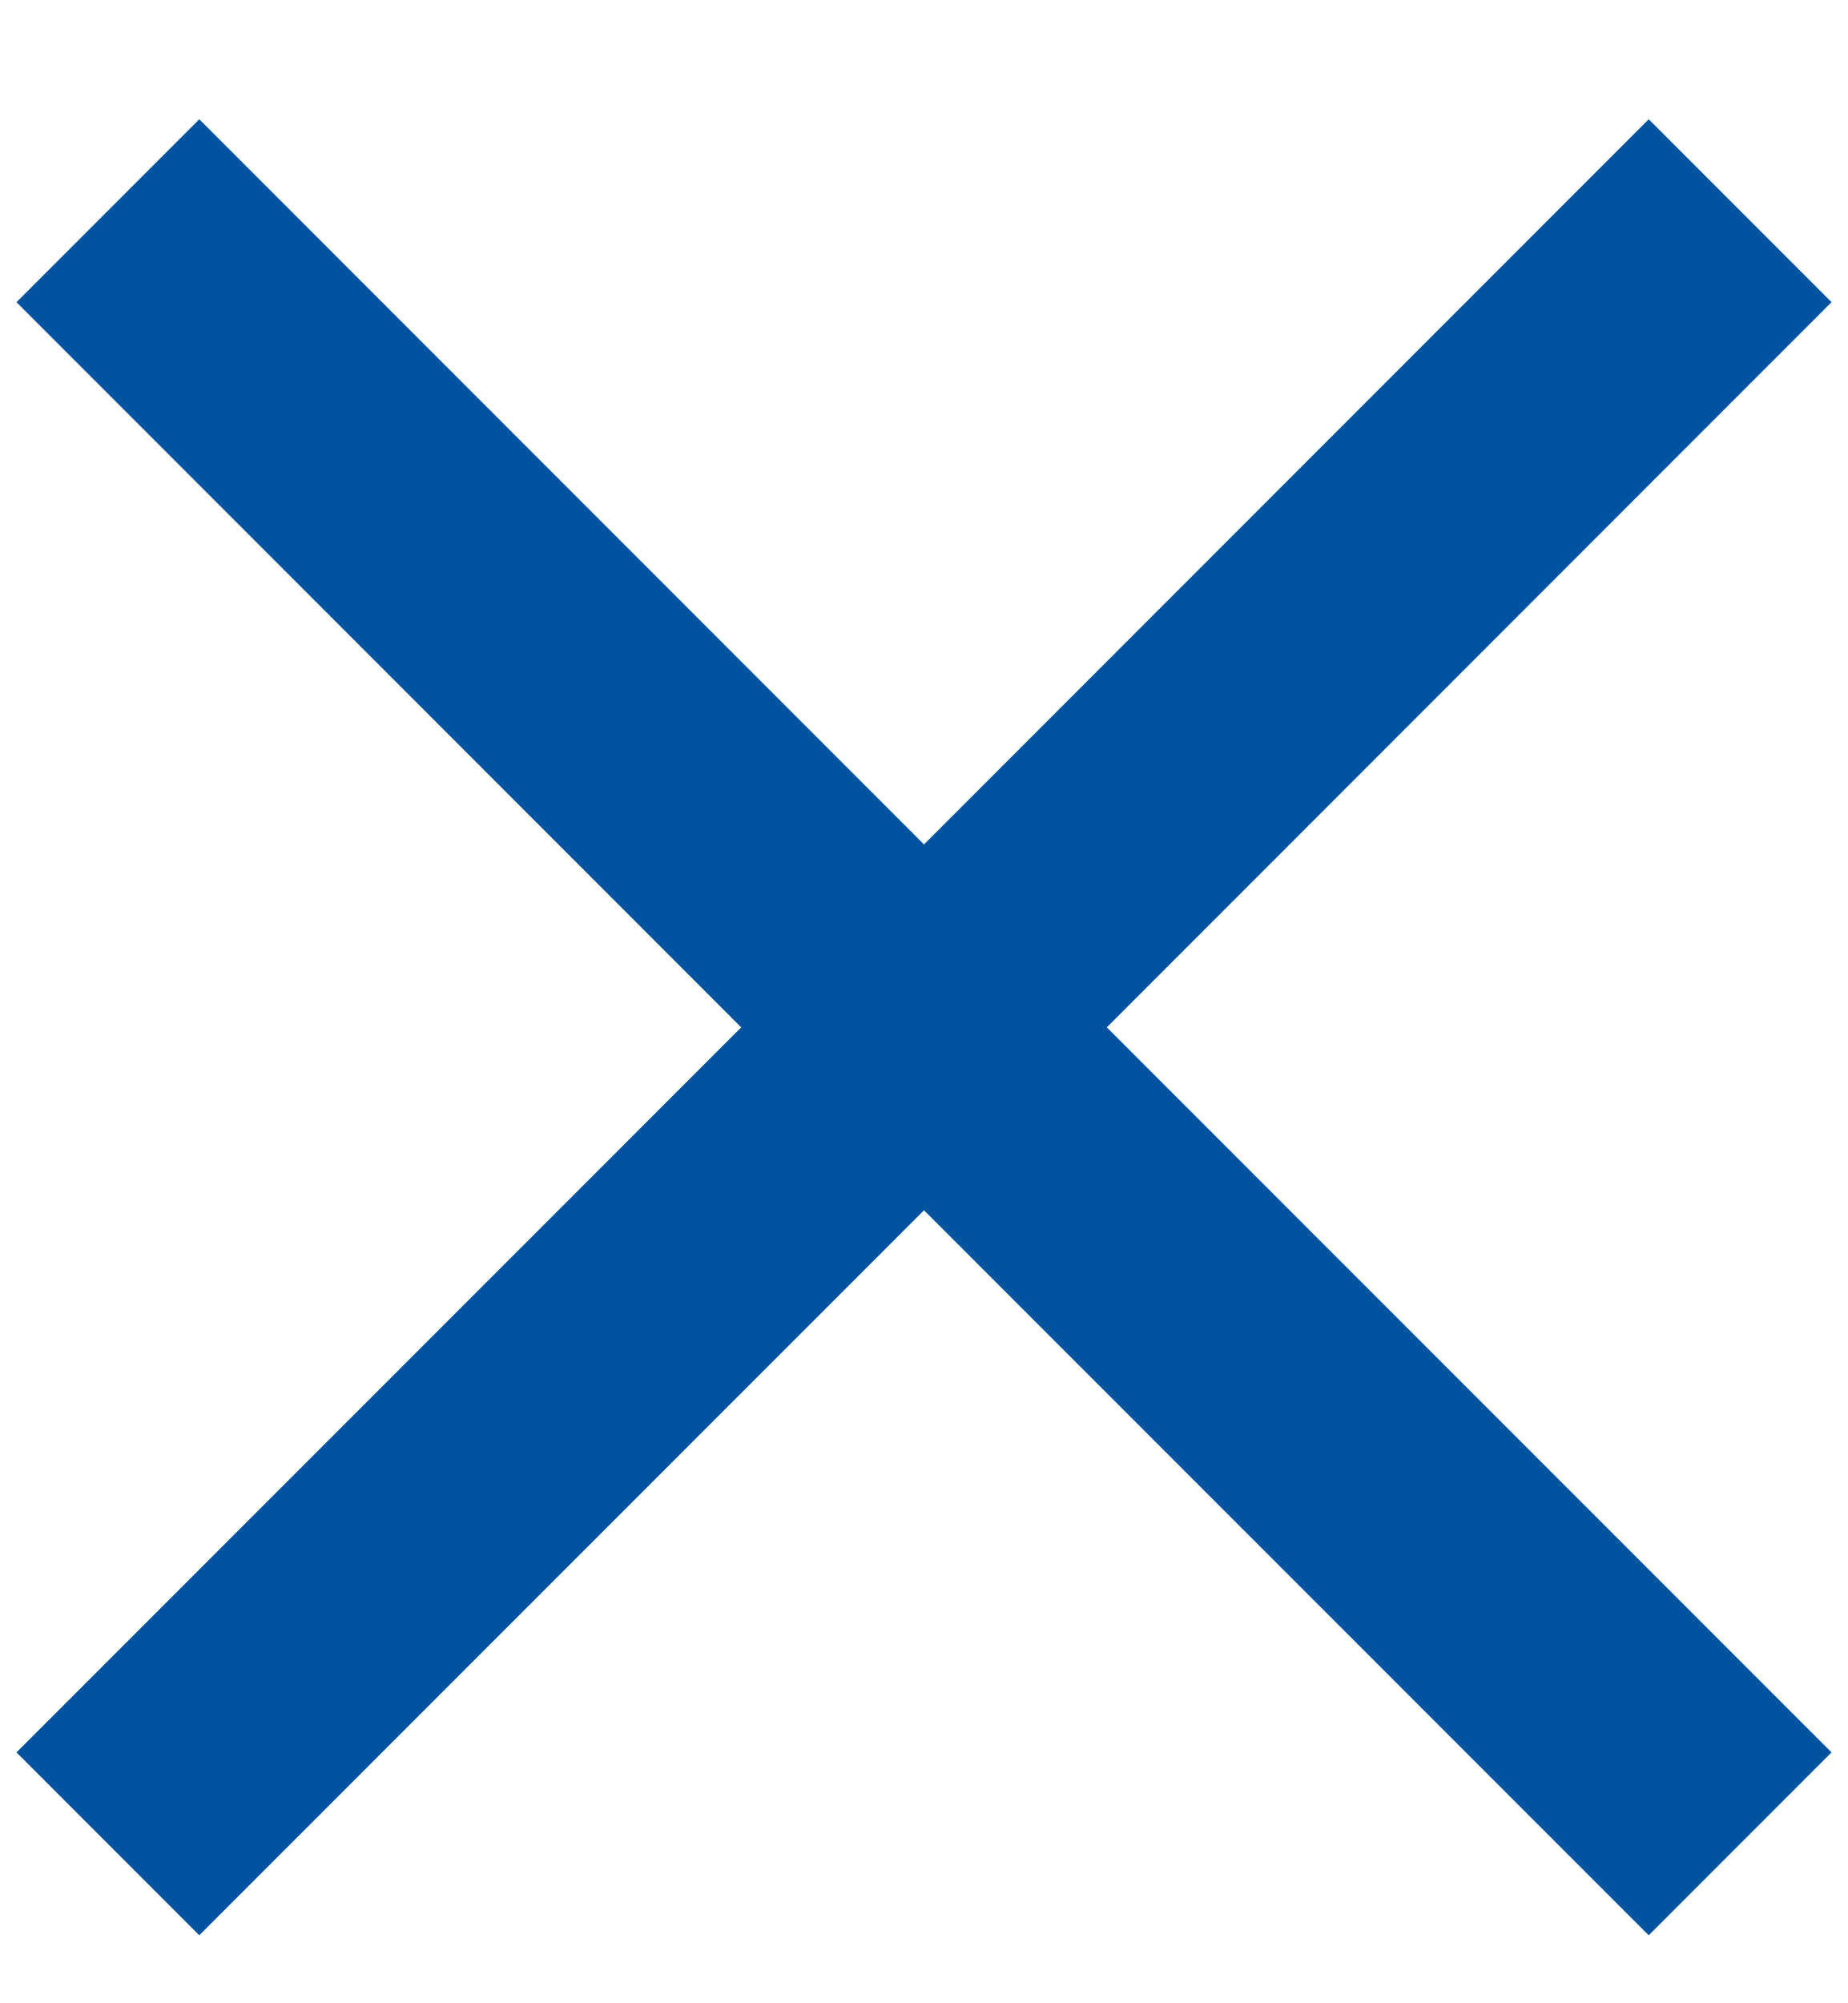
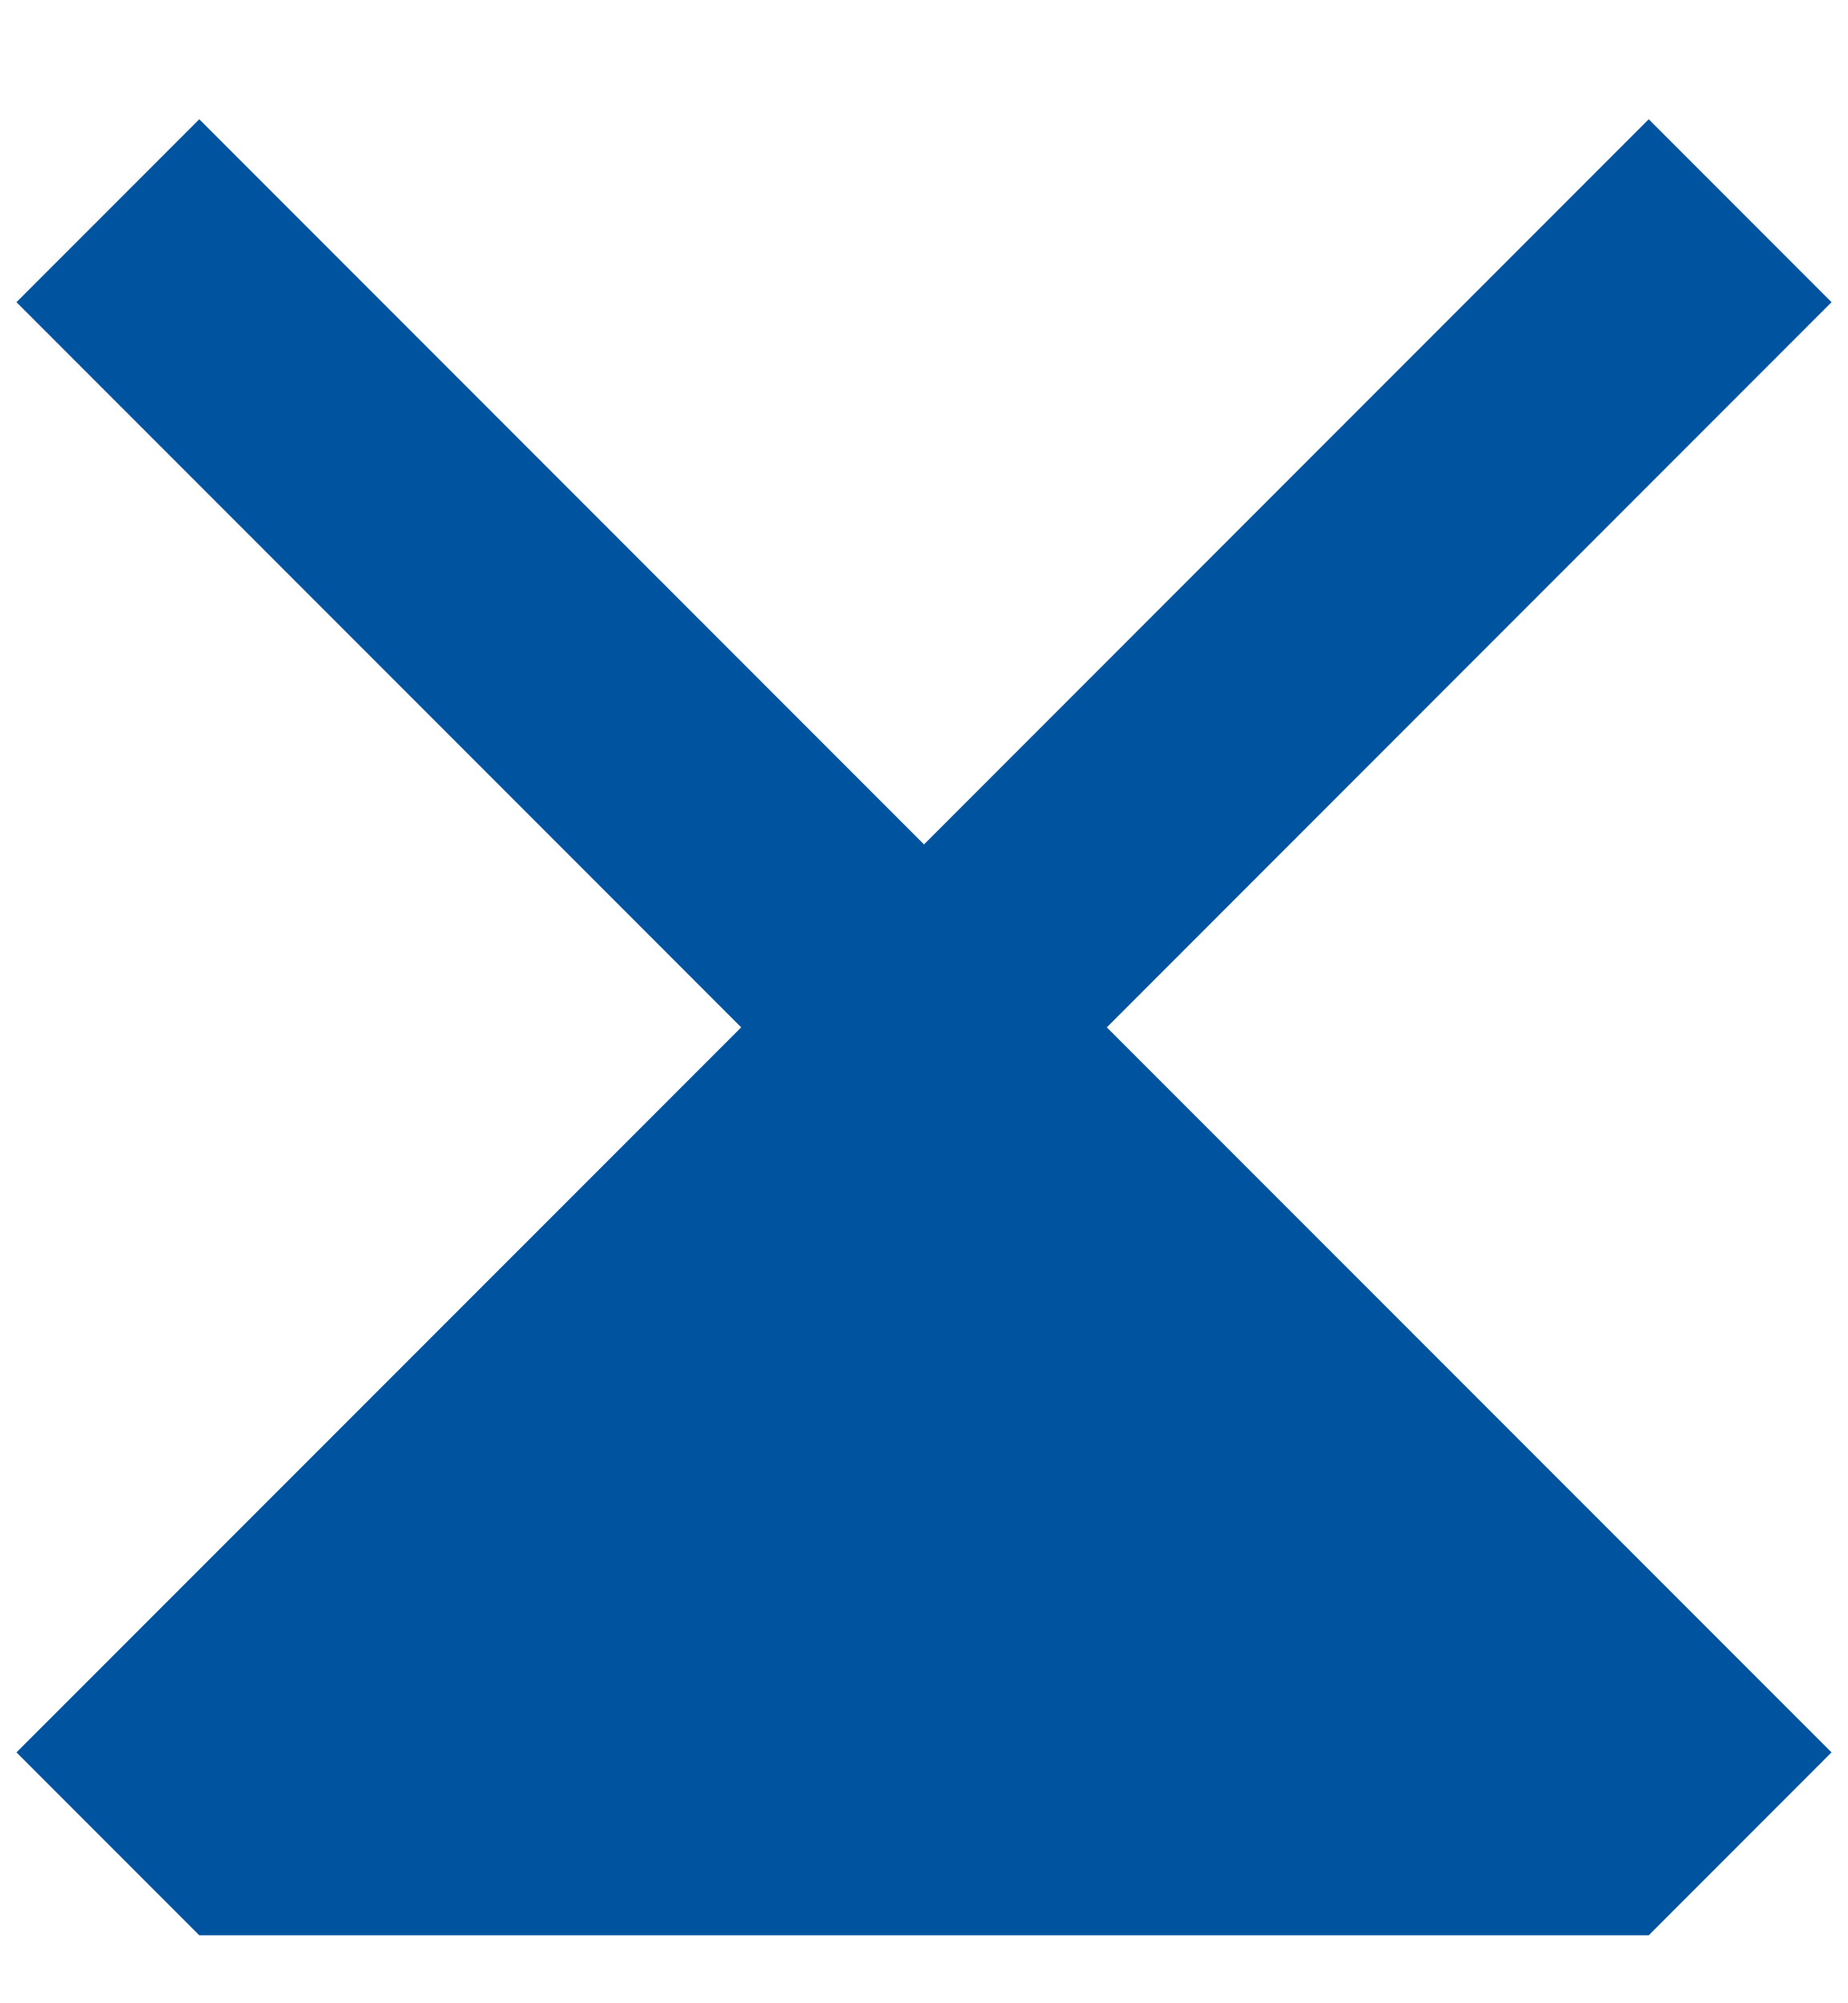
<svg xmlns="http://www.w3.org/2000/svg" width="12" height="13" viewBox="0 0 12 13" fill="none">
-   <path d="M11.893 1.961L10.706 0.774L6 5.48L1.294 0.774L0.107 1.961L4.813 6.667L0.107 11.372L1.294 12.559L6 7.854L10.706 12.559L11.893 11.372L7.187 6.667L11.893 1.961Z" fill="#00539F" />
+   <path d="M11.893 1.961L10.706 0.774L6 5.48L1.294 0.774L0.107 1.961L4.813 6.667L0.107 11.372L1.294 12.559L10.706 12.559L11.893 11.372L7.187 6.667L11.893 1.961Z" fill="#00539F" />
</svg>